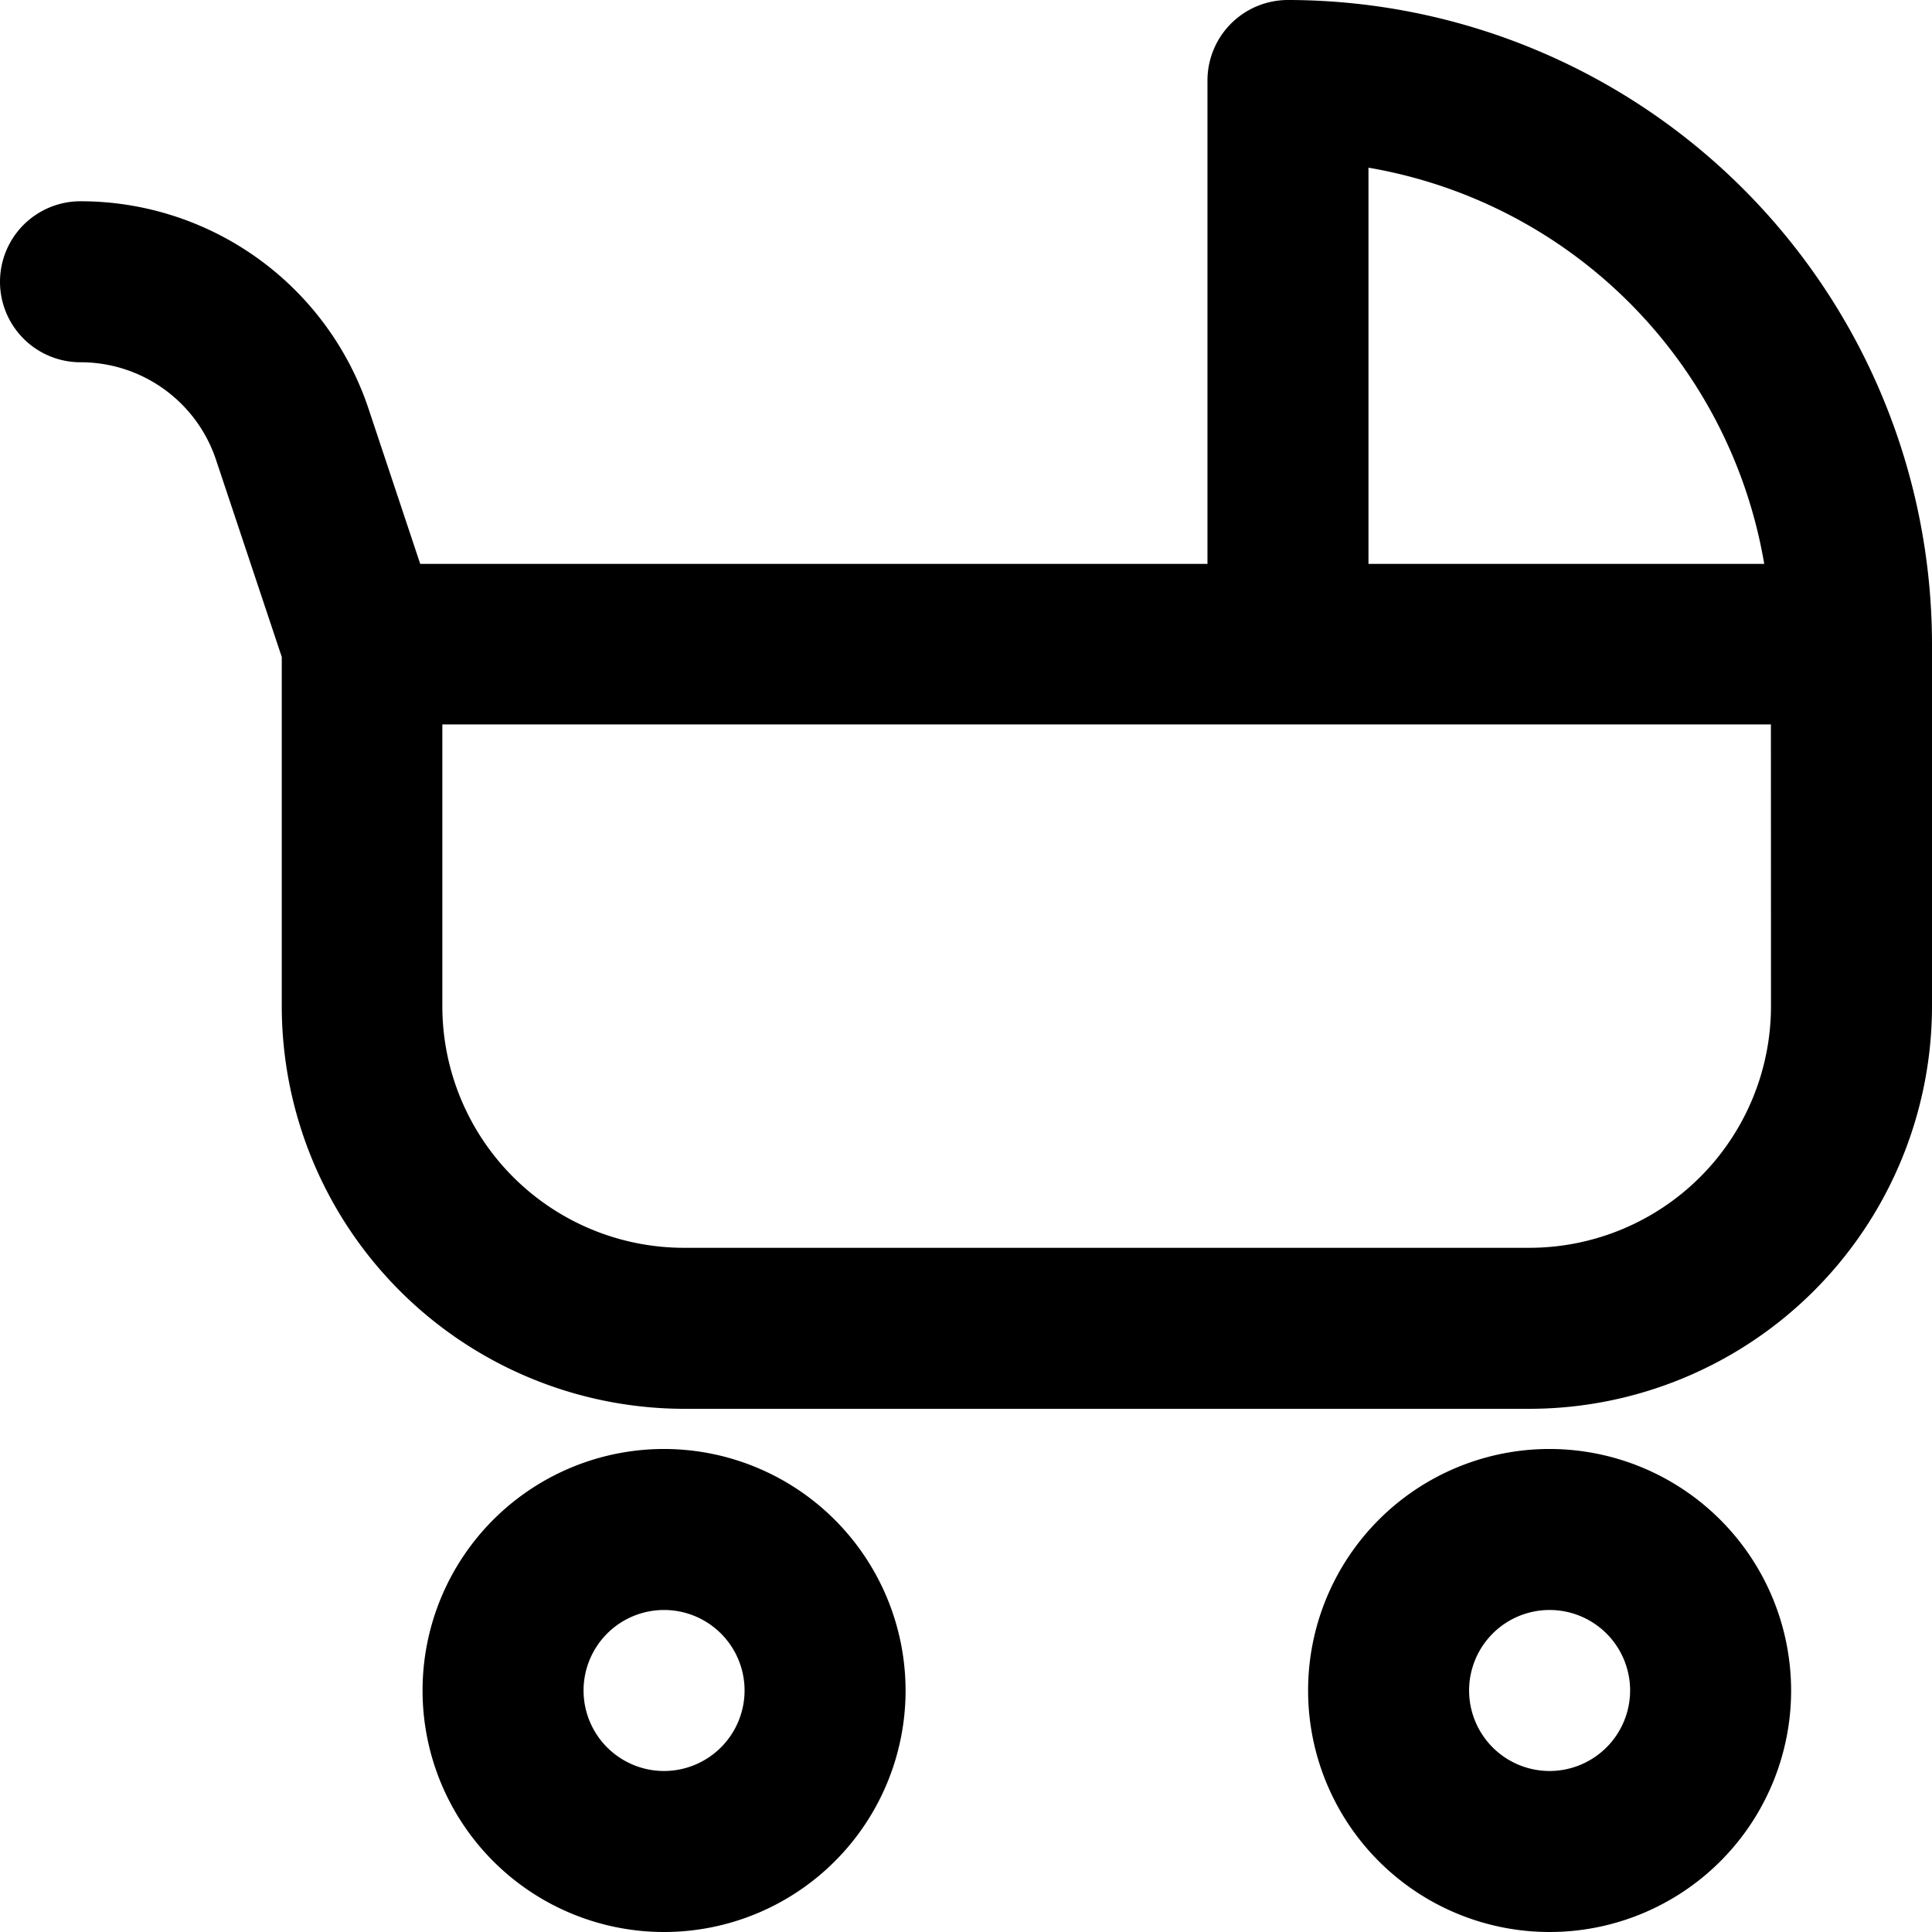
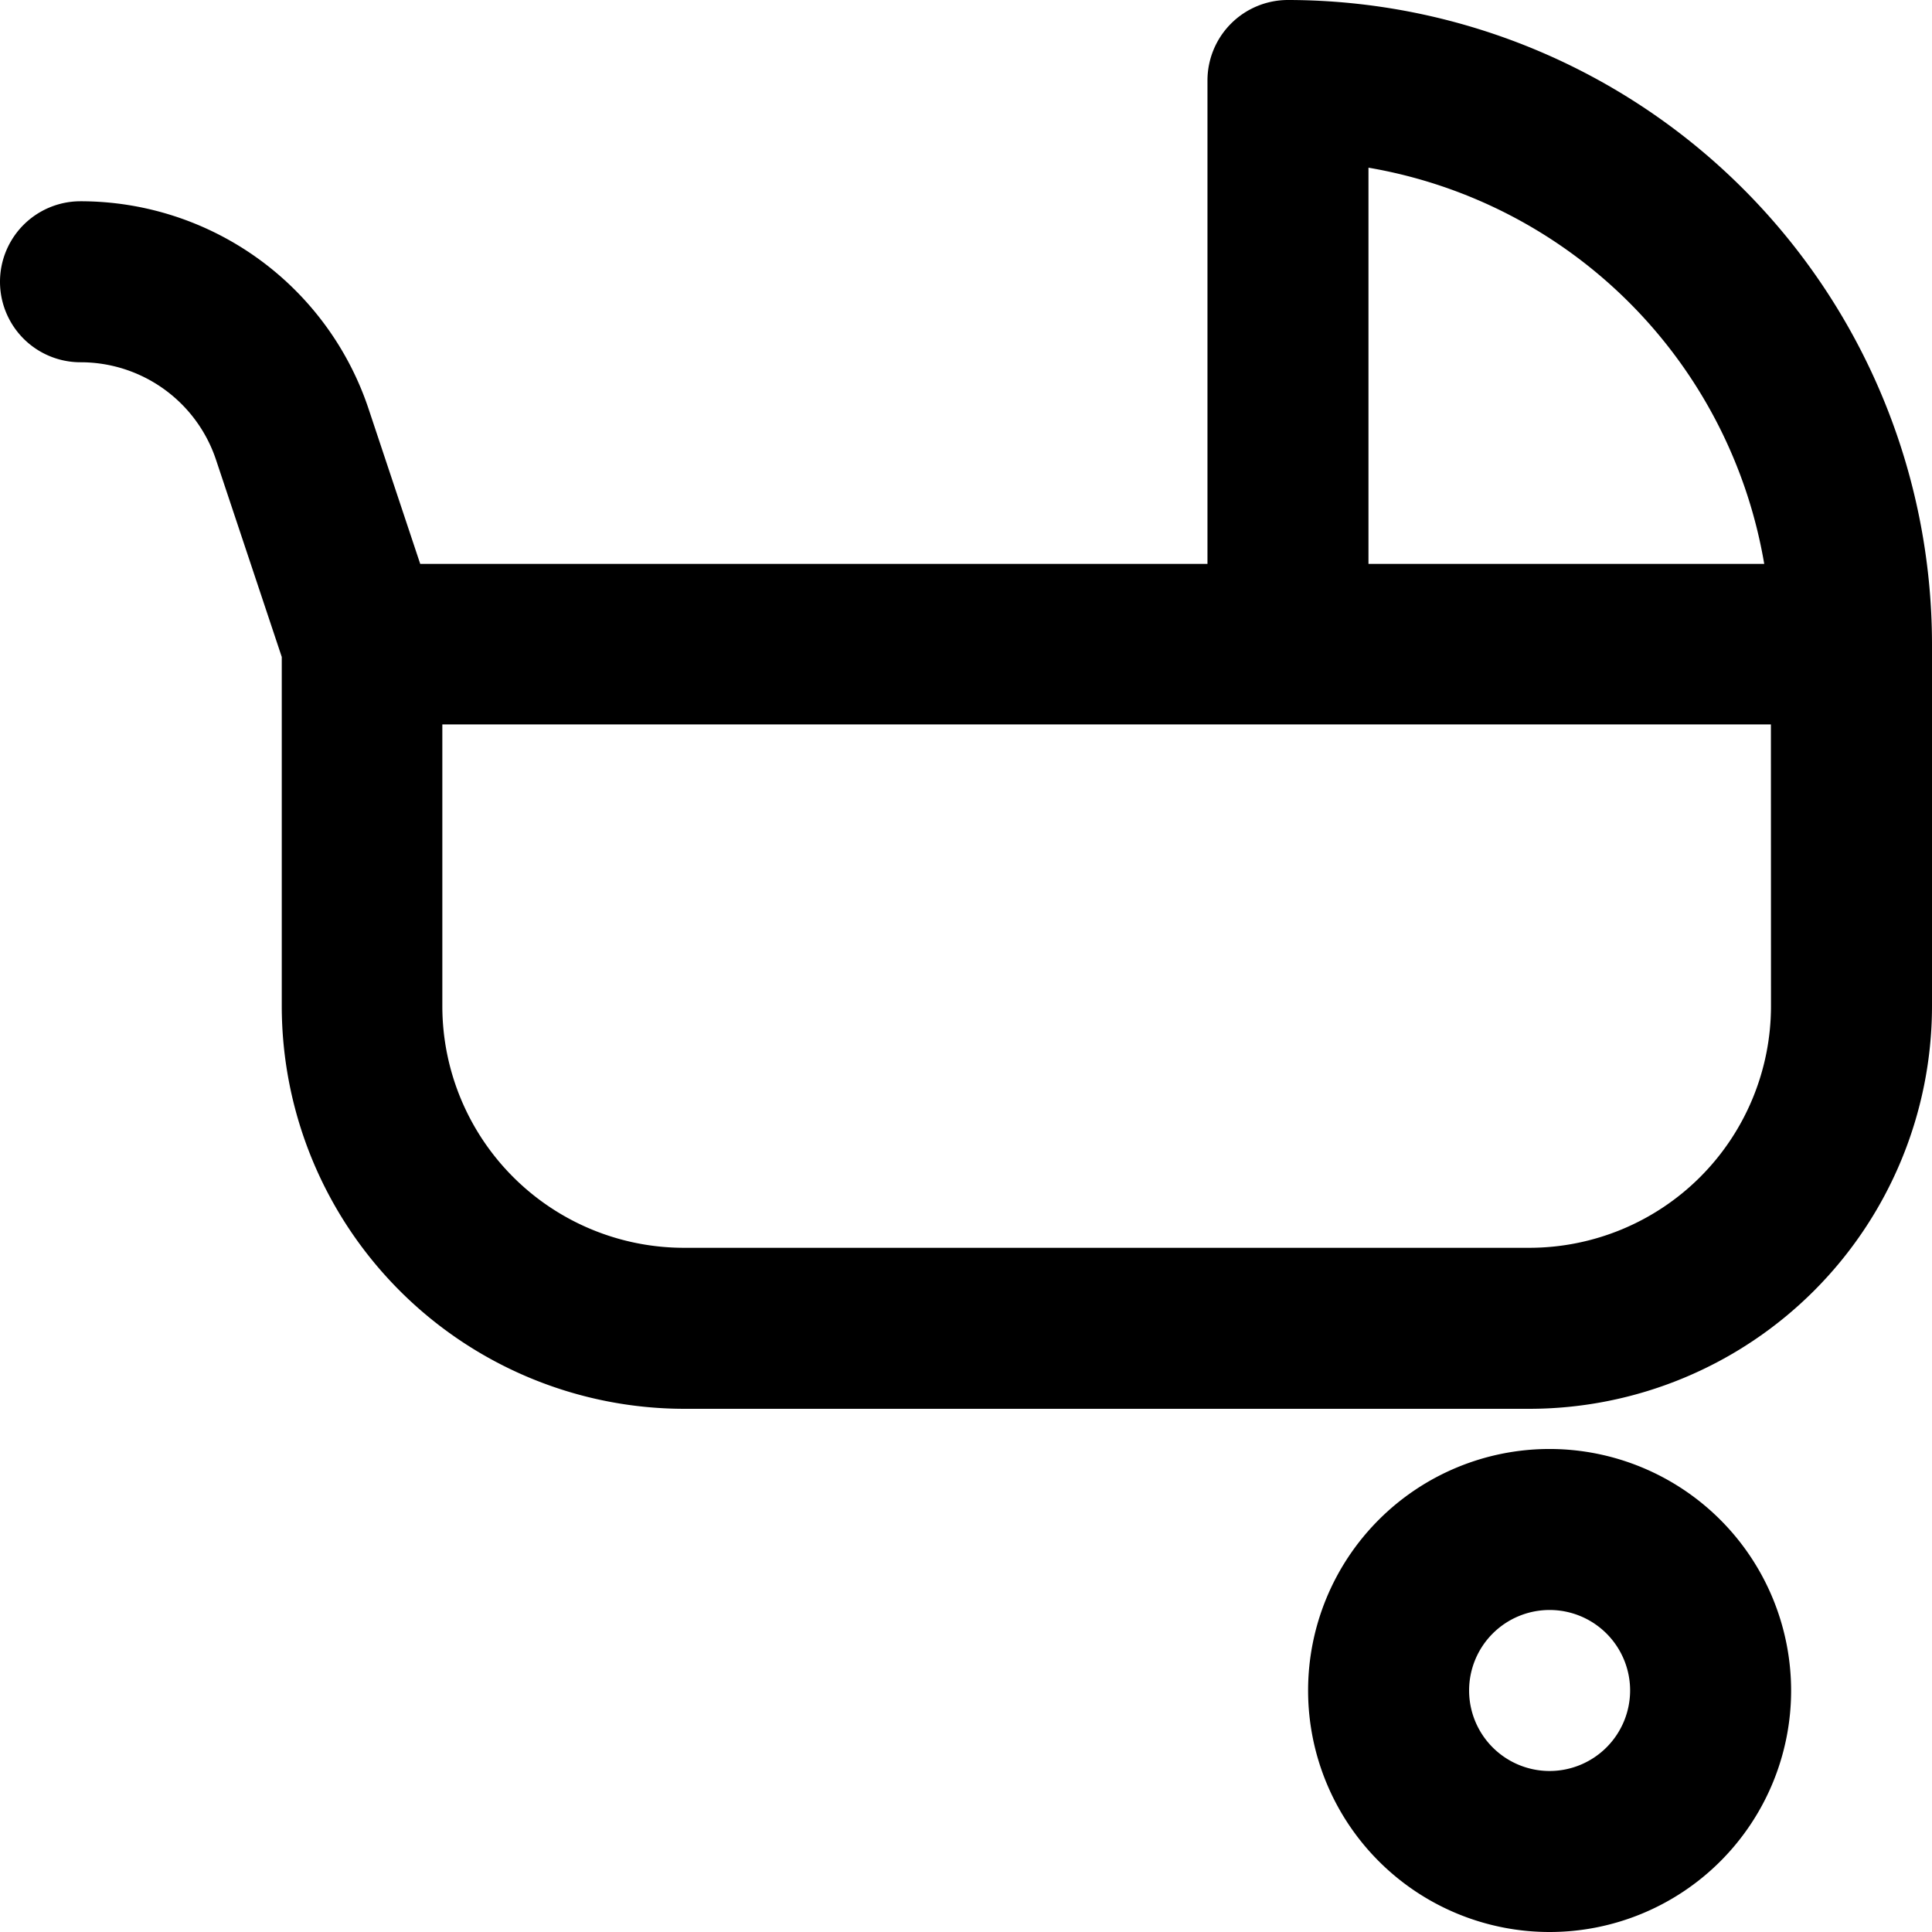
<svg xmlns="http://www.w3.org/2000/svg" width="22.271" height="22.271" viewBox="0 0 22.271 22.271">
  <g id="noun-stroller-5949669" transform="translate(-8.001 -8)">
    <path id="Tracé_2284" data-name="Tracé 2284" d="M22.848,8a.928.928,0,0,0-.928.928V14.5H12.845l-.593-1.78a3.5,3.5,0,0,0-3.323-2.4.928.928,0,0,0,0,1.856A1.644,1.644,0,0,1,10.491,13.3l.758,2.273V19.6a4.645,4.645,0,0,0,4.64,4.64h9.743a4.645,4.645,0,0,0,4.64-4.64V15.424A7.432,7.432,0,0,0,22.848,8Zm5.568,11.6a2.787,2.787,0,0,1-2.784,2.784H15.888A2.787,2.787,0,0,1,13.1,19.6V16.351H28.415Zm-4.64-5.1V9.933A5.581,5.581,0,0,1,28.338,14.5Z" />
-     <path id="Tracé_2285" data-name="Tracé 2285" d="M21.284,44a2.784,2.784,0,1,0,2.784,2.784A2.787,2.787,0,0,0,21.284,44Zm0,3.712a.928.928,0,1,1,.928-.928A.929.929,0,0,1,21.284,47.712Z" transform="translate(-5.628 -19.297)" />
    <path id="Tracé_2286" data-name="Tracé 2286" d="M43.284,44a2.784,2.784,0,1,0,2.784,2.784A2.787,2.787,0,0,0,43.284,44Zm0,3.712a.928.928,0,1,1,.928-.928A.929.929,0,0,1,43.284,47.712Z" transform="translate(-17.42 -19.297)" />
  </g>
</svg>